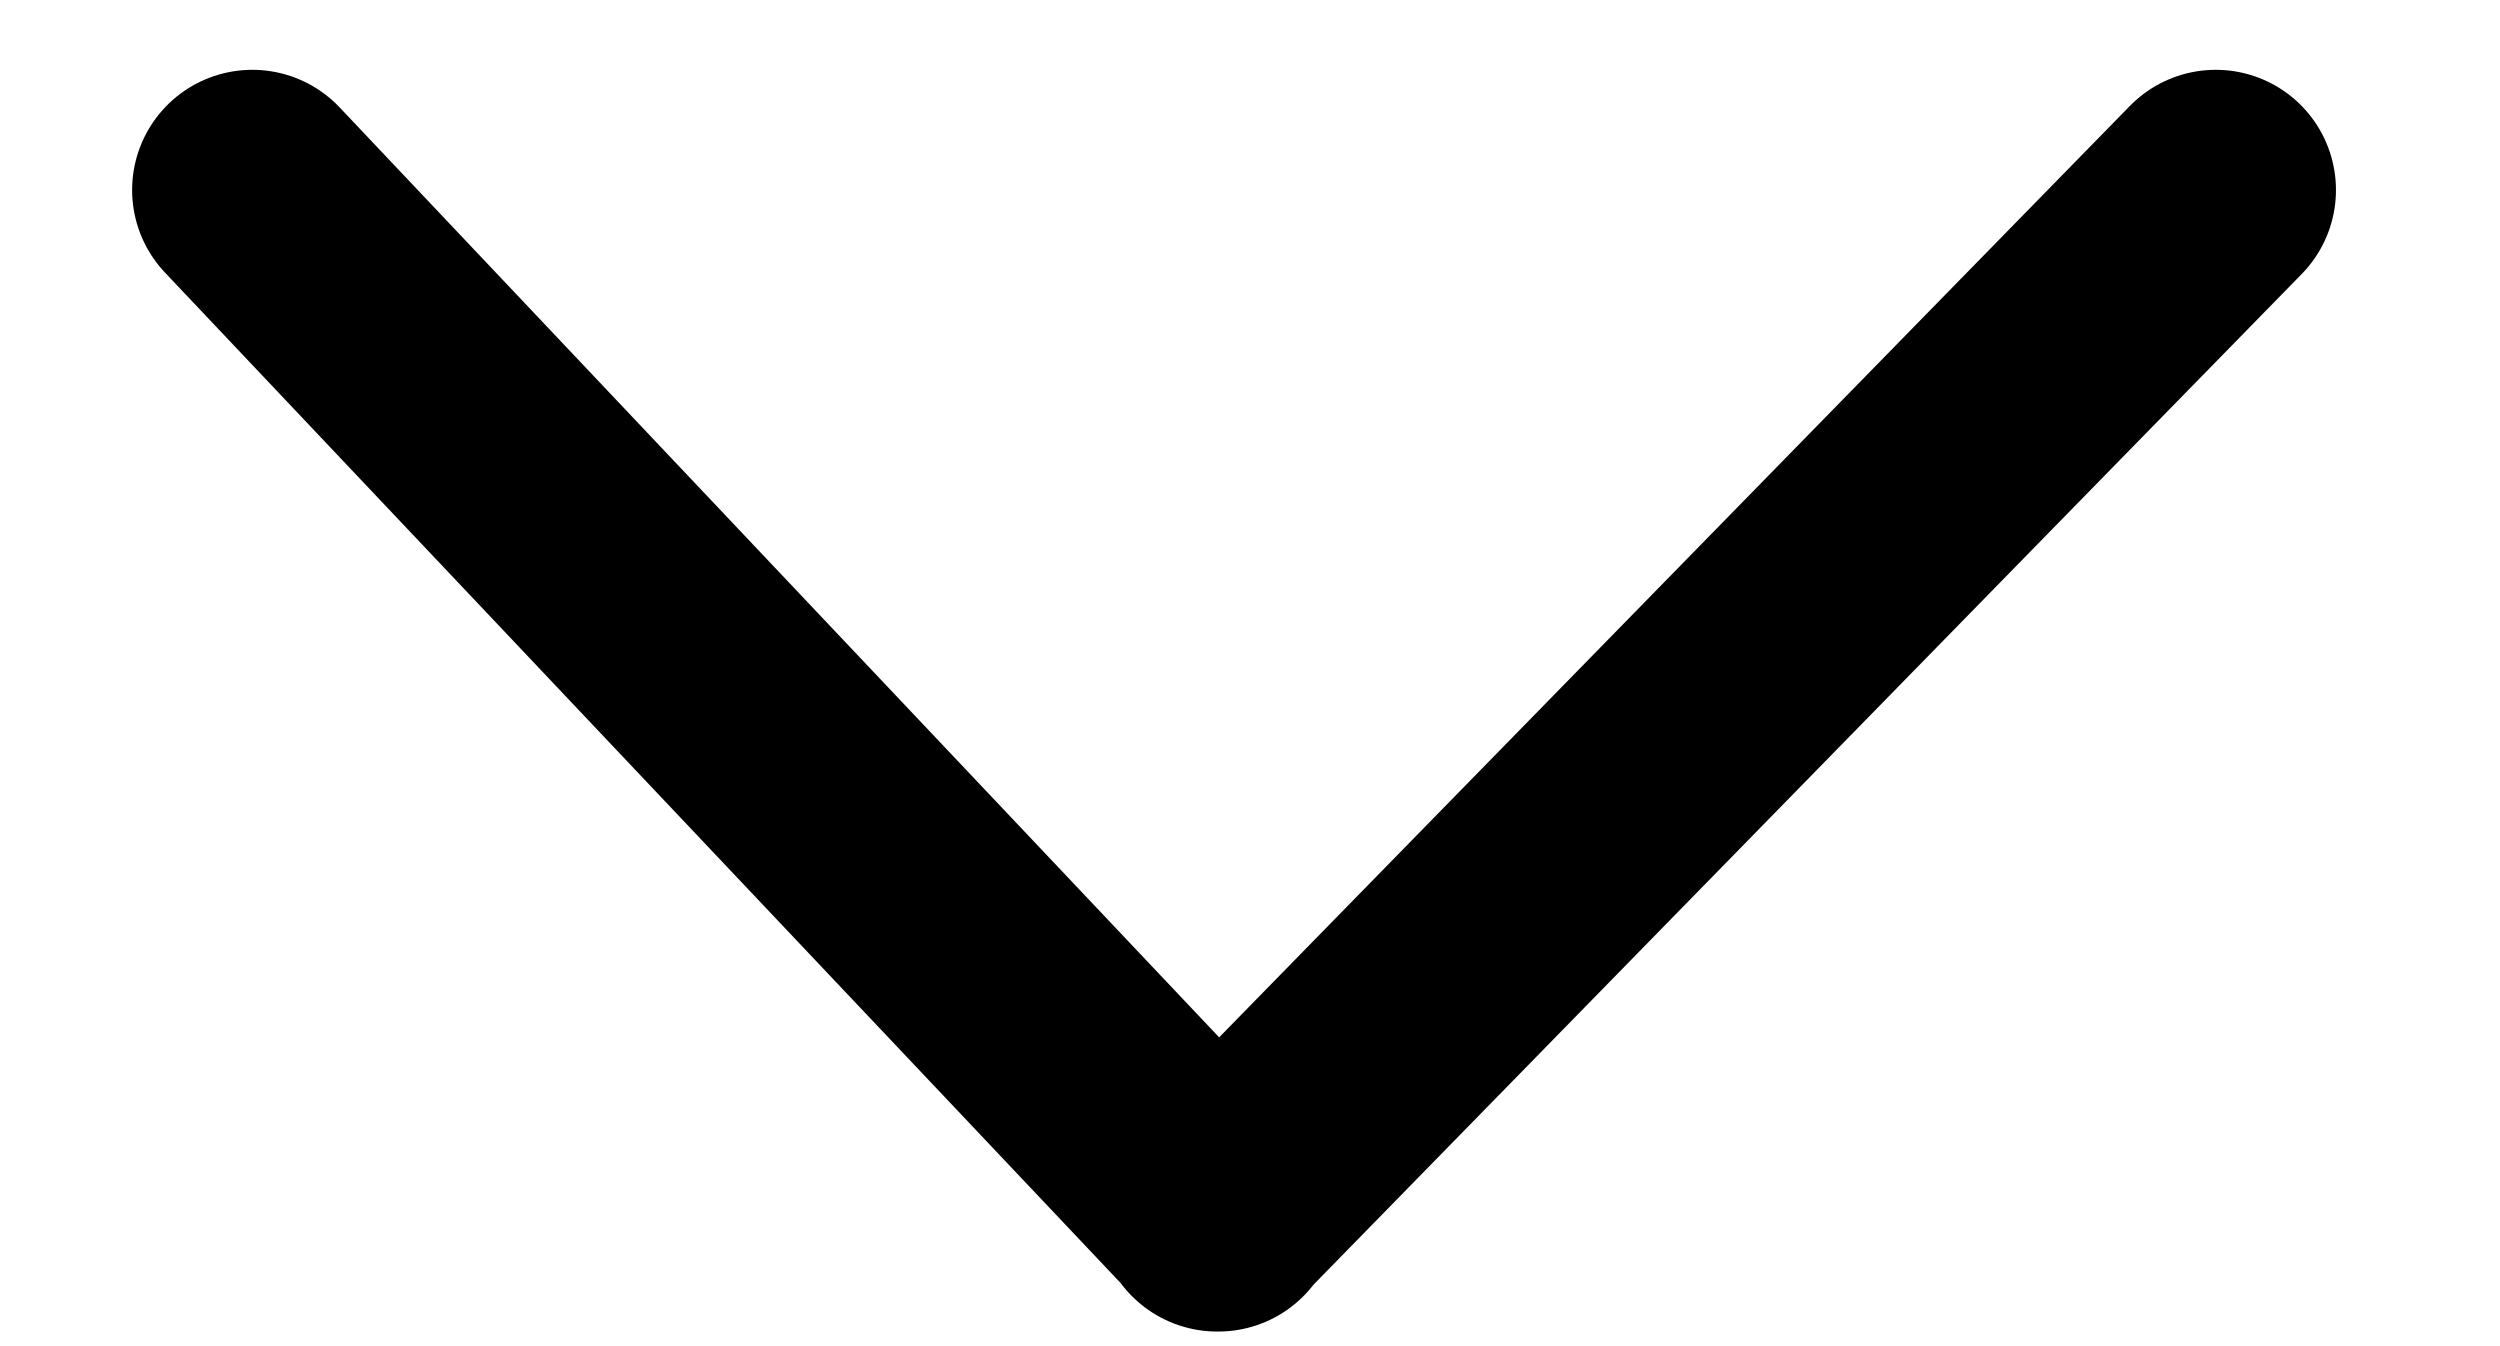
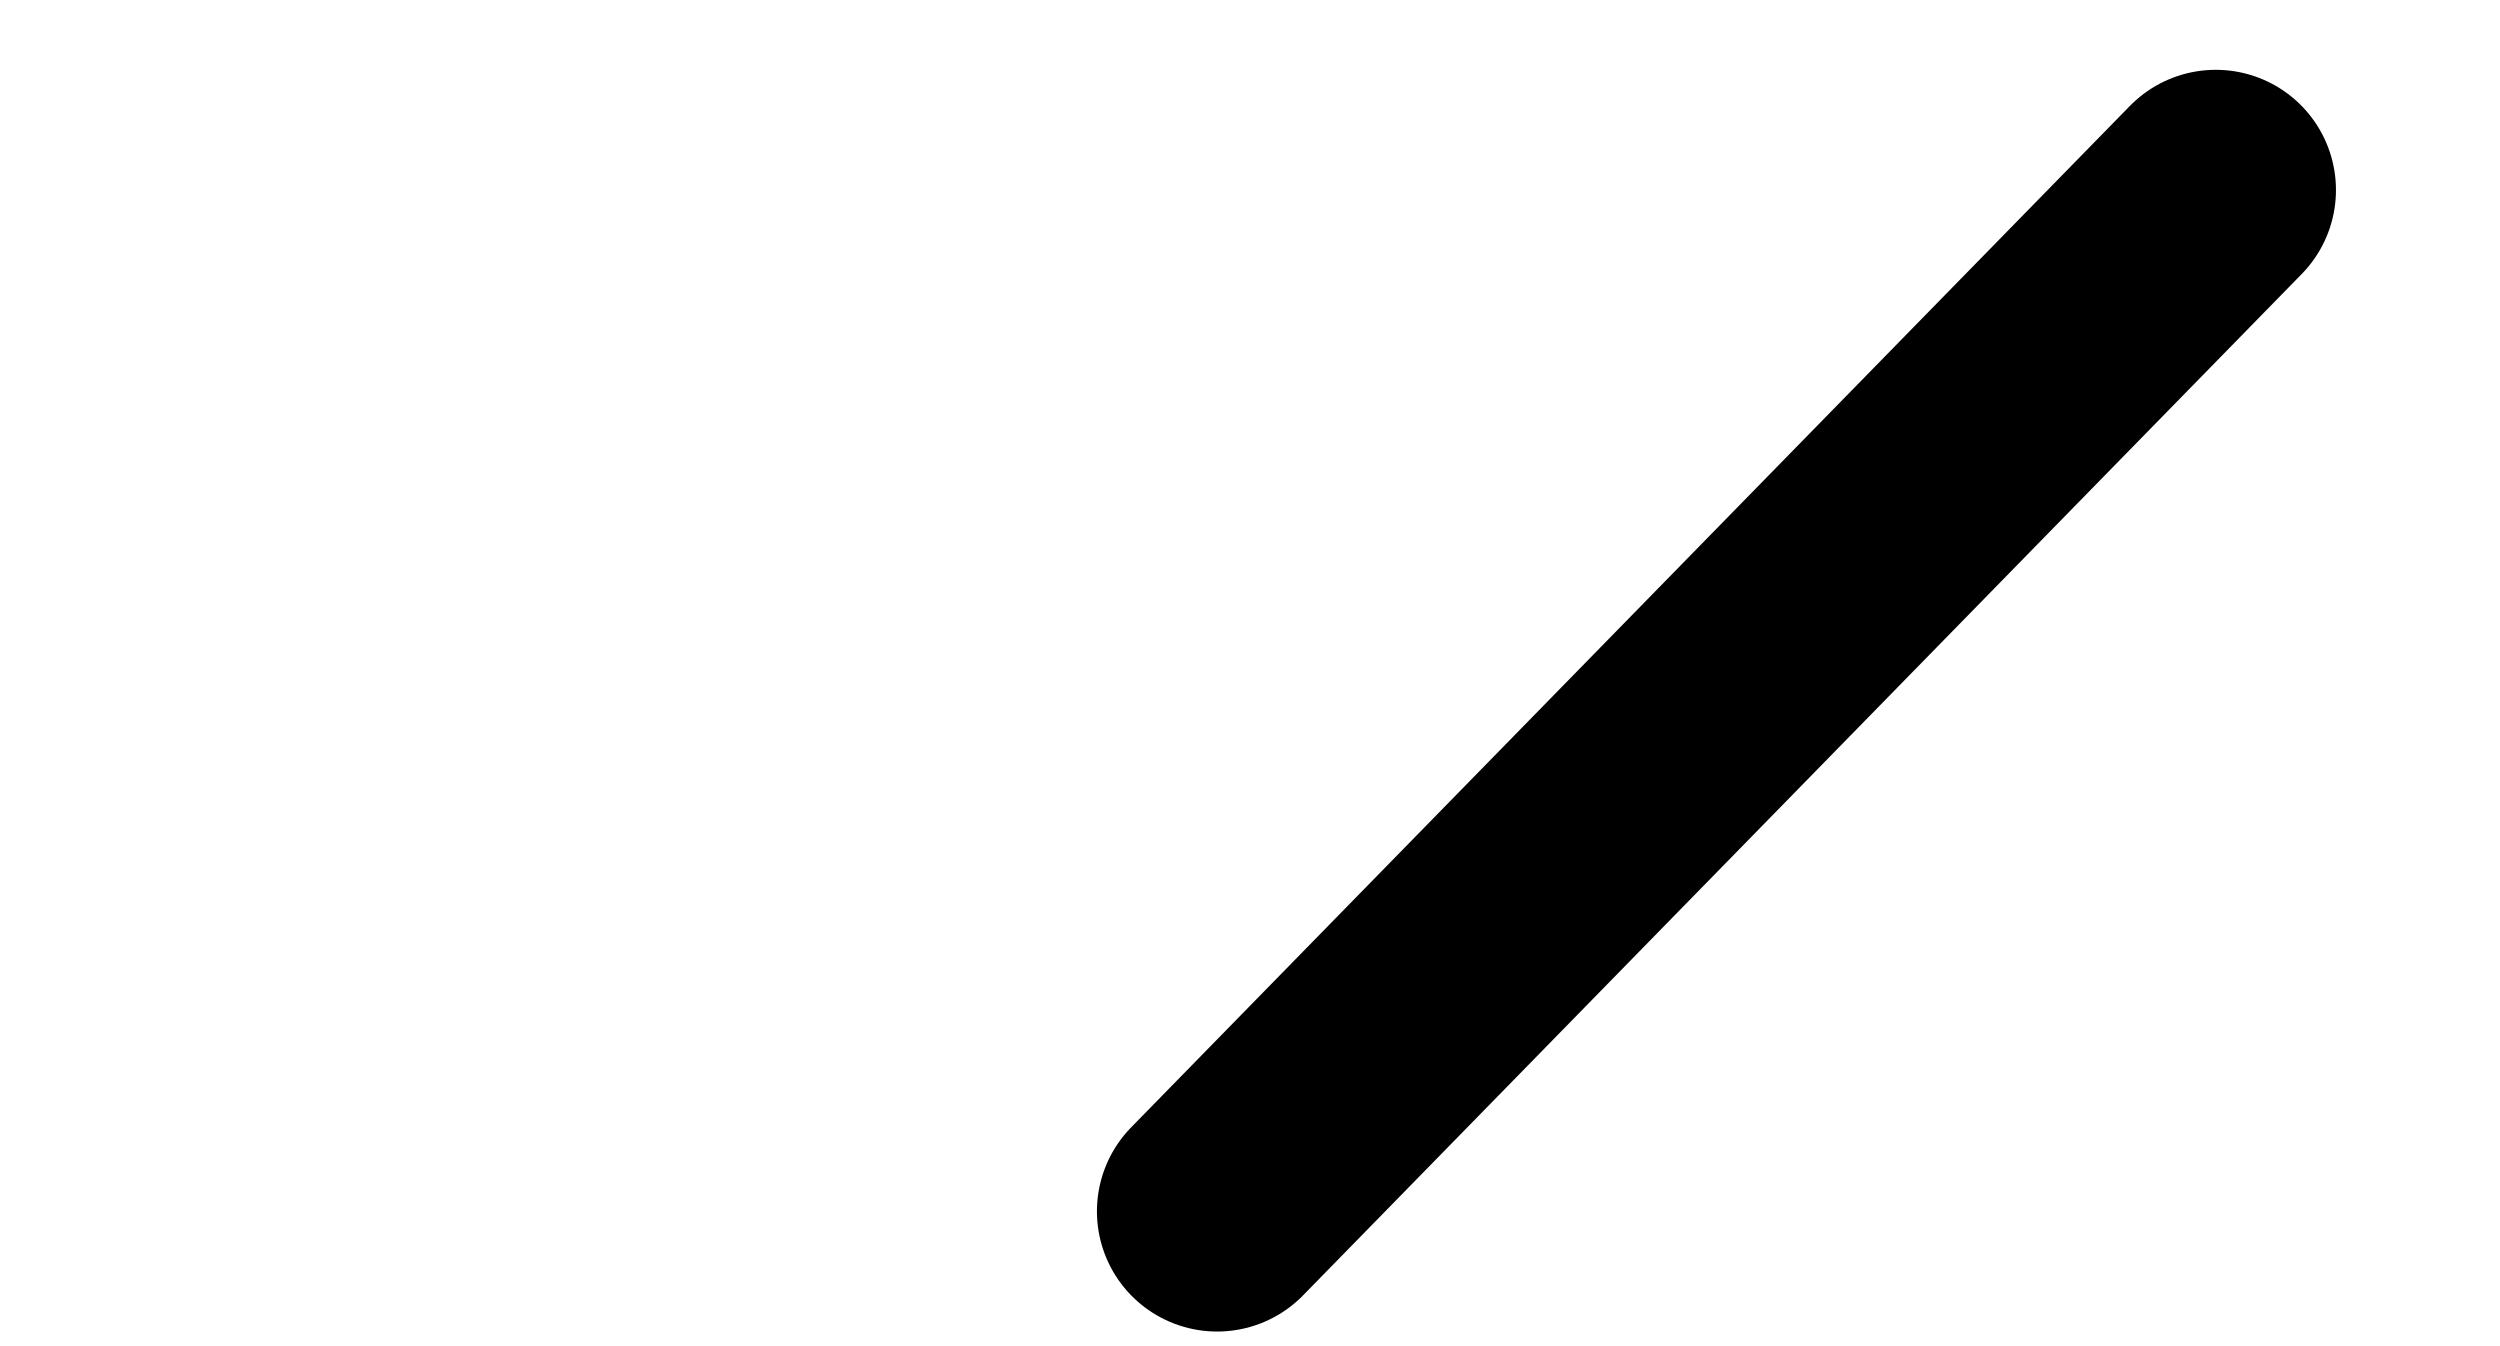
<svg xmlns="http://www.w3.org/2000/svg" width="13px" height="7px" viewBox="0 0 13 7" version="1.1">
  <title>Group</title>
  <desc>Created with Sketch.</desc>
  <g id="Page-1" stroke="none" stroke-width="1" fill="none" fill-rule="evenodd" stroke-linecap="round">
    <g id="Header" transform="translate(-857, -21)" stroke="#000000" stroke-width="1.25">
      <g id="Elements_right" transform="translate(775, 13)">
        <g id="f-produkte">
          <g id="Group" transform="translate(83, 8)">
-             <path d="M0.312,0.988 L5.335,6.299 M10.522,0.988 L5.329,6.299" id="Shape" />
+             <path d="M0.312,0.988 M10.522,0.988 L5.329,6.299" id="Shape" />
          </g>
        </g>
      </g>
    </g>
  </g>
</svg>